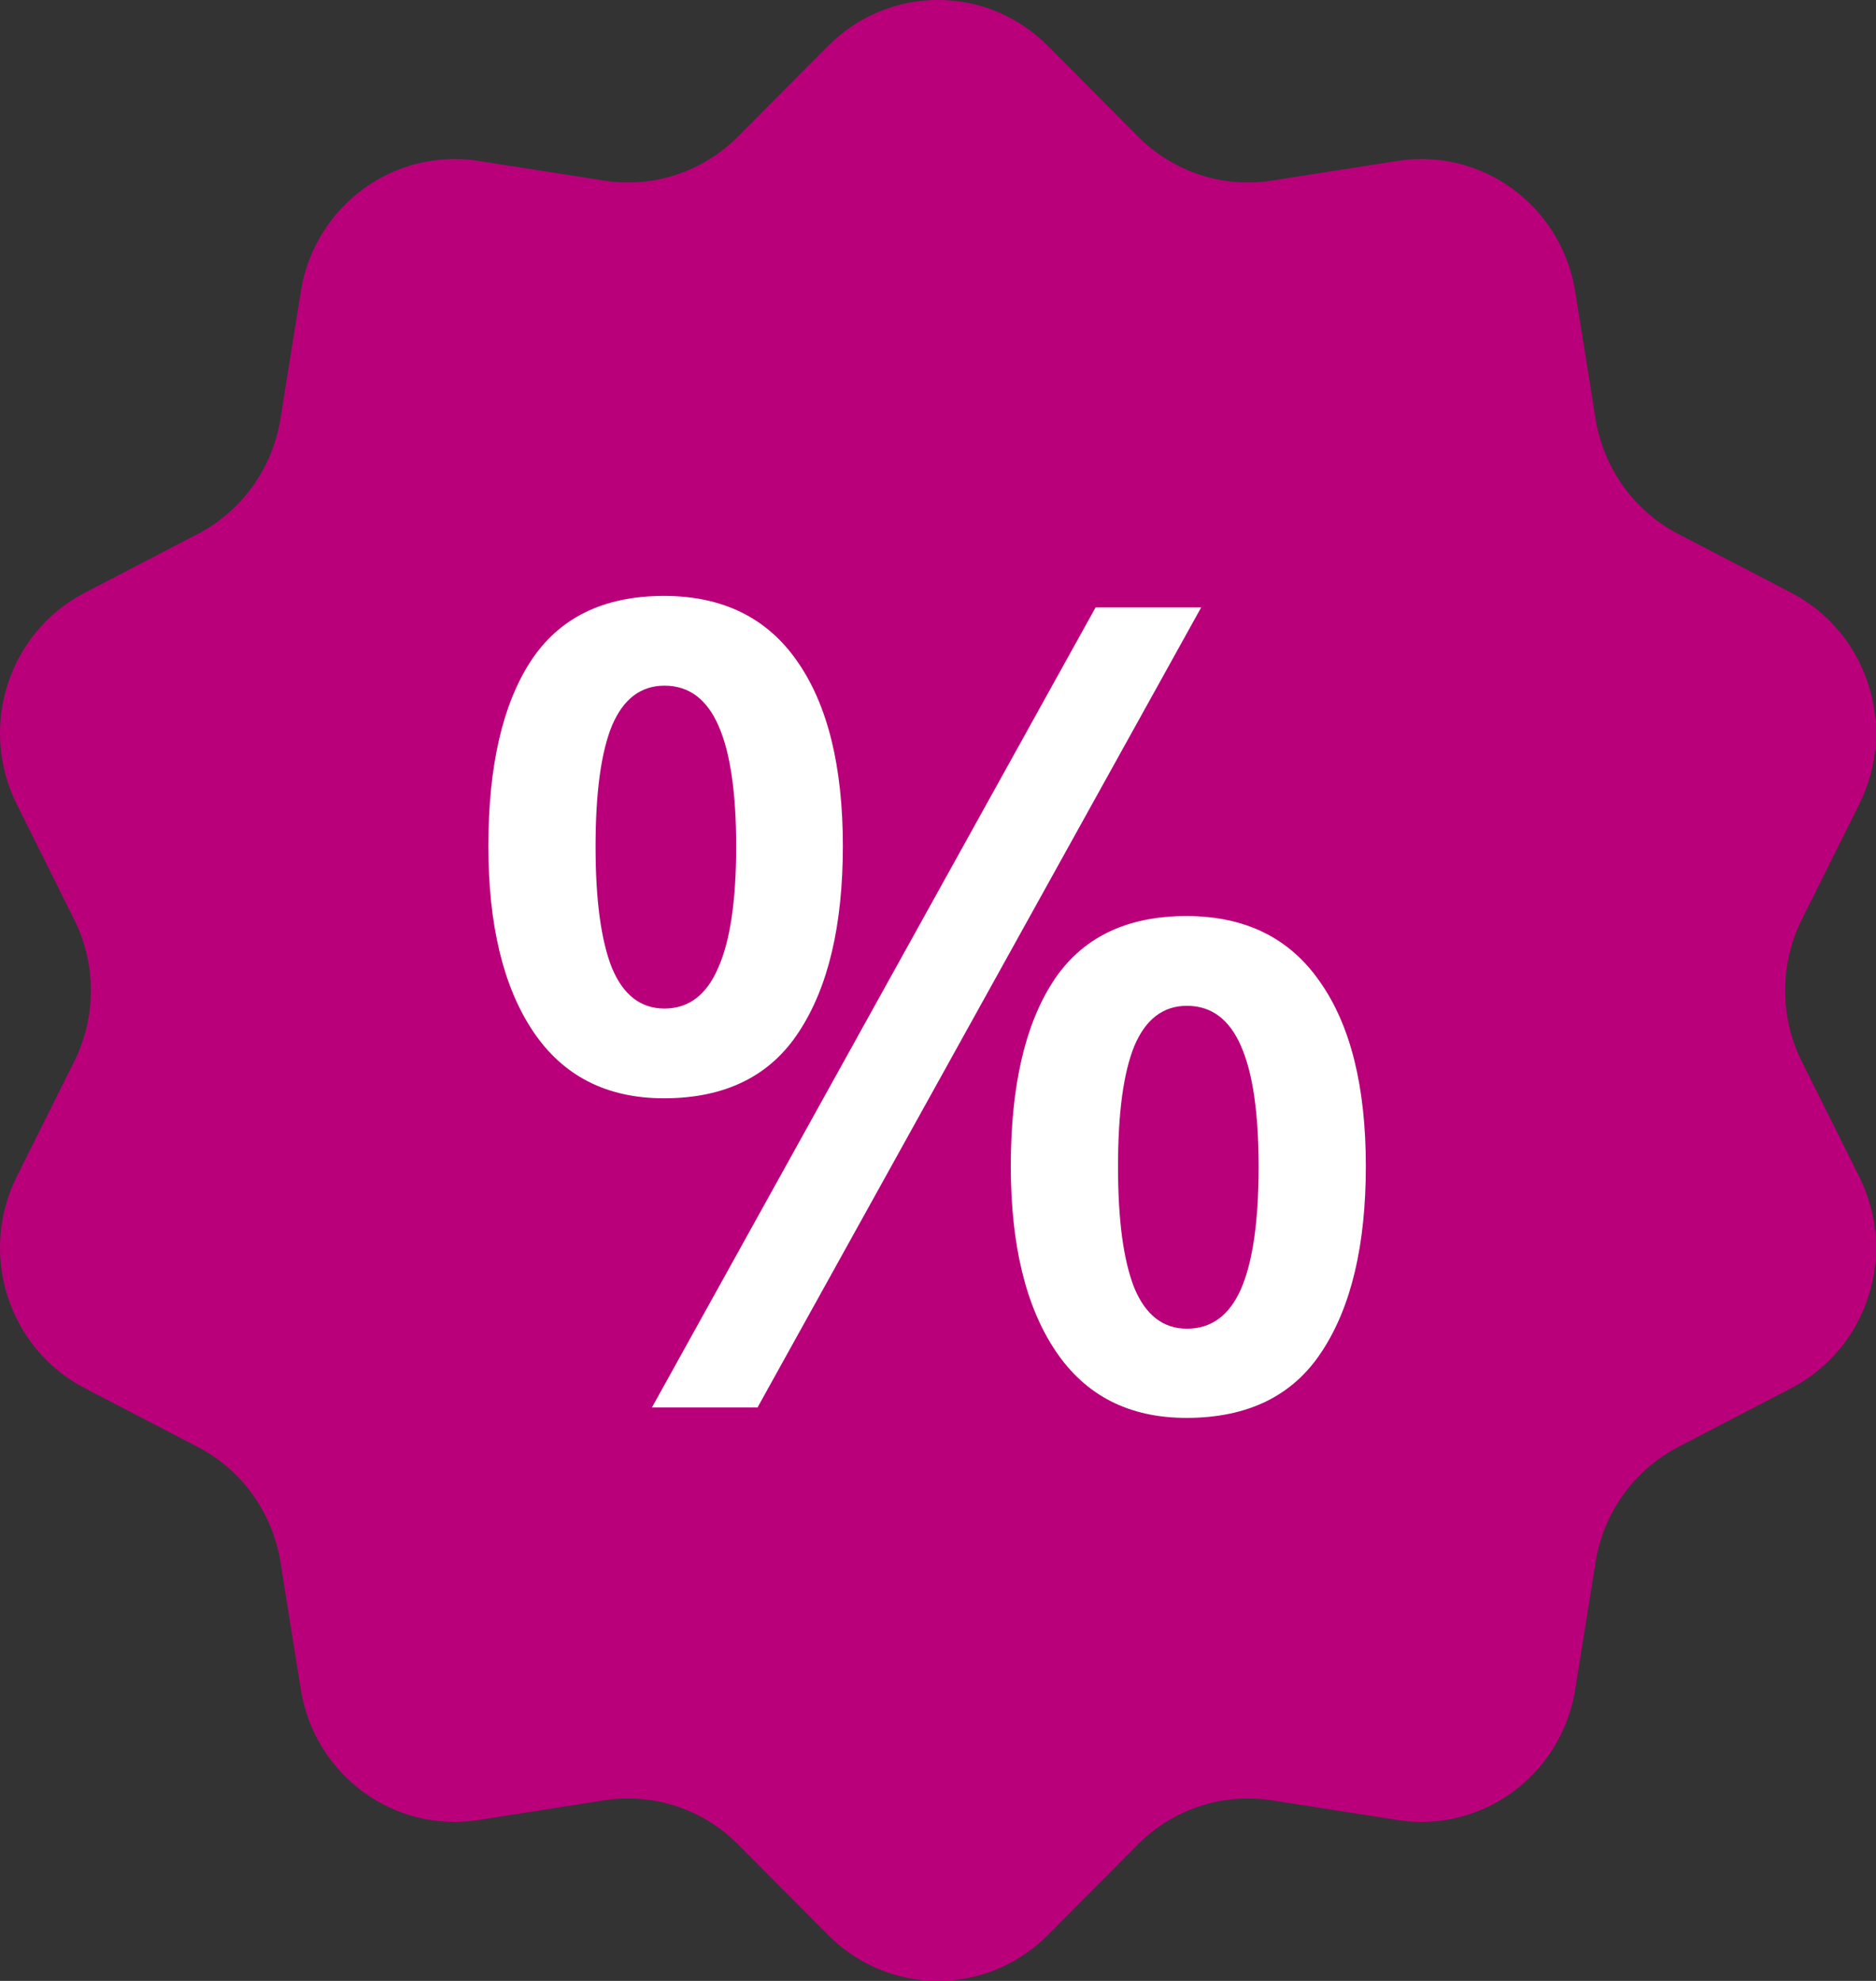
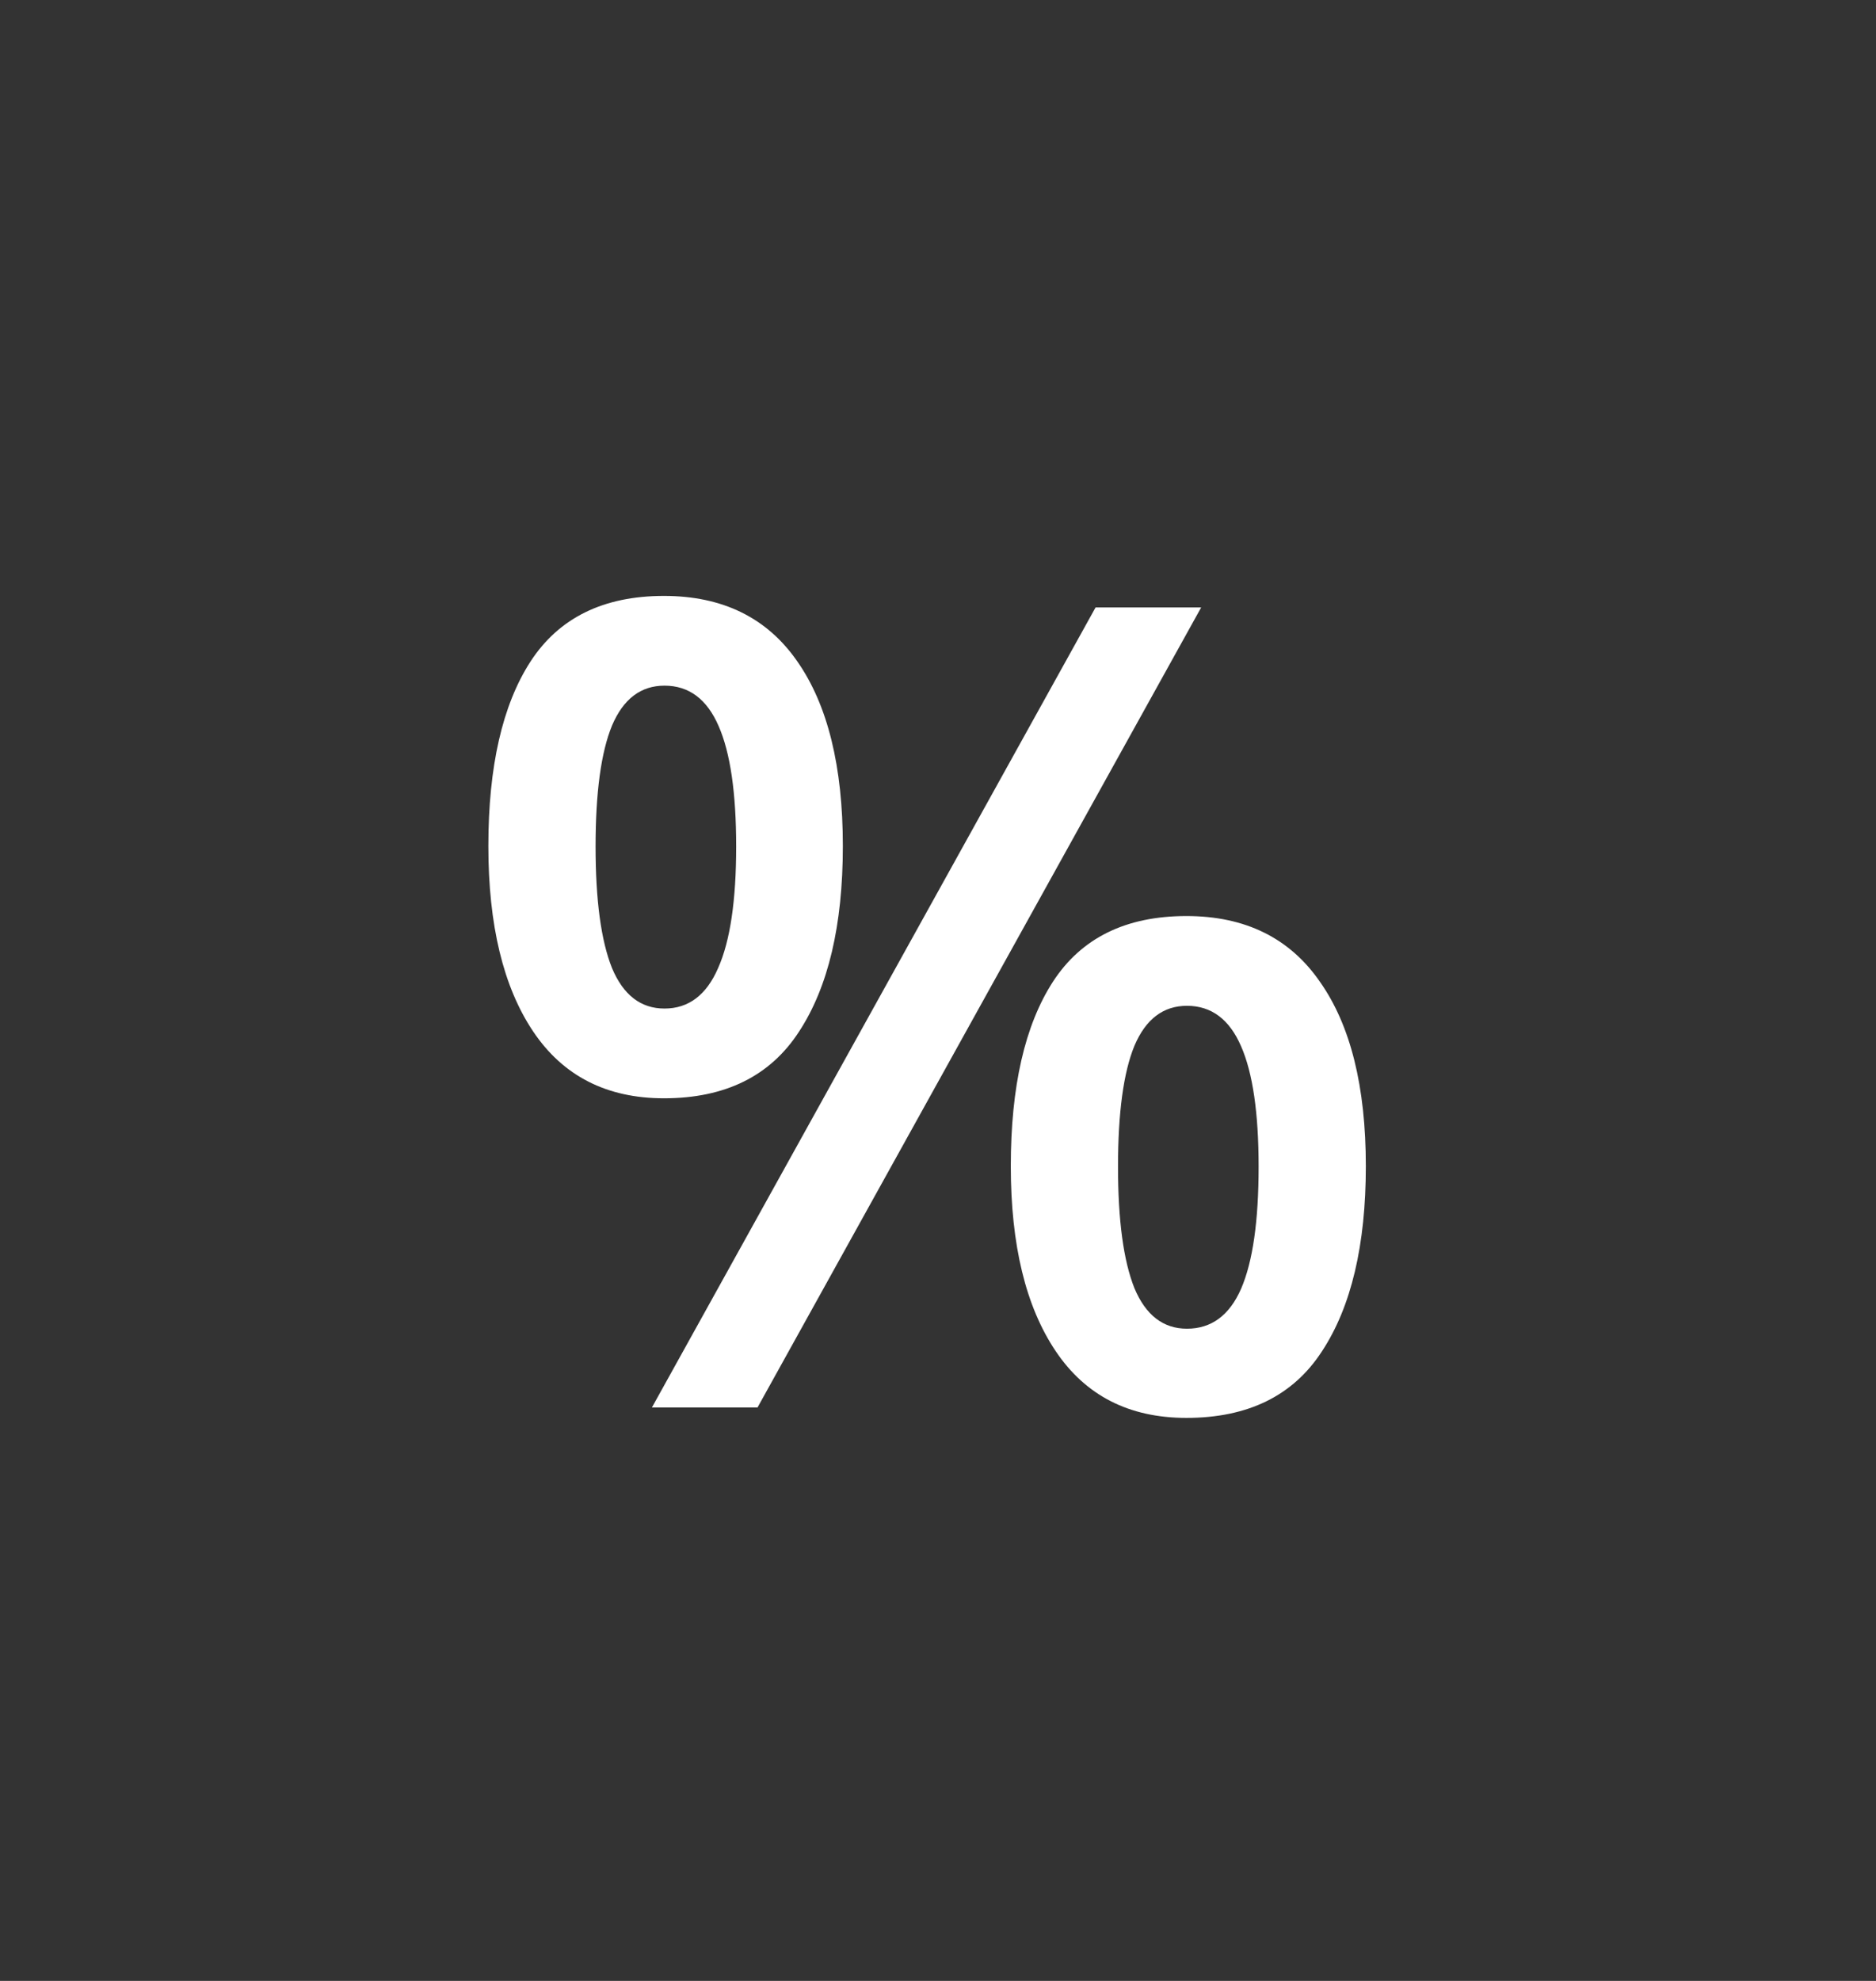
<svg xmlns="http://www.w3.org/2000/svg" width="72" height="76" viewBox="0 0 72 76" fill="none">
  <rect x="0" y="0" width="72" height="76" fill="#333333" stroke="none" />
-   <path d="M31.787 1.757C34.119 -0.586 37.881 -0.586 40.213 1.757L43.681 5.243C45.029 6.597 46.932 7.223 48.809 6.929L53.639 6.173C56.886 5.664 59.93 7.903 60.456 11.186L61.237 16.069C61.541 17.966 62.717 19.604 64.406 20.483L68.753 22.745C71.675 24.265 72.838 27.887 71.357 30.856L69.154 35.272C68.298 36.987 68.298 39.013 69.154 40.728L71.357 45.144C72.838 48.113 71.675 51.735 68.753 53.255L64.406 55.517C62.717 56.396 61.541 58.034 61.237 59.931L60.456 64.814C59.93 68.097 56.886 70.336 53.639 69.827L48.809 69.071C46.932 68.777 45.029 69.403 43.681 70.757L40.213 74.243C37.881 76.586 34.119 76.586 31.787 74.243L28.319 70.757C26.971 69.403 25.068 68.777 23.191 69.071L18.361 69.827C15.114 70.336 12.07 68.097 11.544 64.814L10.763 59.931C10.459 58.034 9.283 56.396 7.594 55.517L3.247 53.255C0.325 51.735 -0.838 48.113 0.643 45.144L2.846 40.728C3.702 39.013 3.702 36.987 2.846 35.272L0.643 30.856C-0.838 27.887 0.325 24.265 3.247 22.745L7.594 20.483C9.283 19.604 10.459 17.966 10.763 16.069L11.544 11.186C12.07 7.903 15.114 5.664 18.361 6.173L23.191 6.929C25.068 7.223 26.971 6.597 28.319 5.243L31.787 1.757Z" fill="#B9007A" />
  <path d="M25.482 22.863C27.736 22.863 29.444 23.703 30.605 25.382C31.767 27.048 32.348 29.407 32.348 32.458C32.348 35.495 31.788 37.868 30.669 39.576C29.563 41.283 27.834 42.137 25.482 42.137C23.285 42.137 21.612 41.283 20.464 39.576C19.317 37.868 18.743 35.495 18.743 32.458C18.743 29.407 19.282 27.048 20.359 25.382C21.451 23.703 23.159 22.863 25.482 22.863ZM25.503 26.306C24.594 26.306 23.922 26.817 23.488 27.839C23.068 28.861 22.858 30.407 22.858 32.479C22.858 34.537 23.068 36.09 23.488 37.14C23.922 38.176 24.594 38.694 25.503 38.694C26.427 38.694 27.113 38.176 27.561 37.14C28.023 36.104 28.254 34.551 28.254 32.479C28.254 30.421 28.03 28.882 27.582 27.86C27.134 26.824 26.441 26.306 25.503 26.306ZM46.101 23.304L29.073 54H25.02L42.048 23.304H46.101ZM45.534 35.145C47.787 35.145 49.495 35.985 50.657 37.665C51.833 39.331 52.42 41.689 52.42 44.741C52.42 47.764 51.861 50.13 50.741 51.837C49.635 53.545 47.899 54.399 45.534 54.399C43.336 54.399 41.663 53.545 40.516 51.837C39.368 50.13 38.794 47.764 38.794 44.741C38.794 41.689 39.333 39.331 40.411 37.665C41.502 35.985 43.21 35.145 45.534 35.145ZM45.555 38.589C44.645 38.589 43.973 39.1 43.539 40.122C43.119 41.143 42.909 42.69 42.909 44.762C42.909 46.819 43.119 48.373 43.539 49.423C43.973 50.459 44.645 50.977 45.555 50.977C46.492 50.977 47.185 50.466 47.633 49.444C48.081 48.408 48.305 46.847 48.305 44.762C48.305 42.704 48.081 41.164 47.633 40.143C47.185 39.107 46.492 38.589 45.555 38.589Z" fill="white" />
</svg>